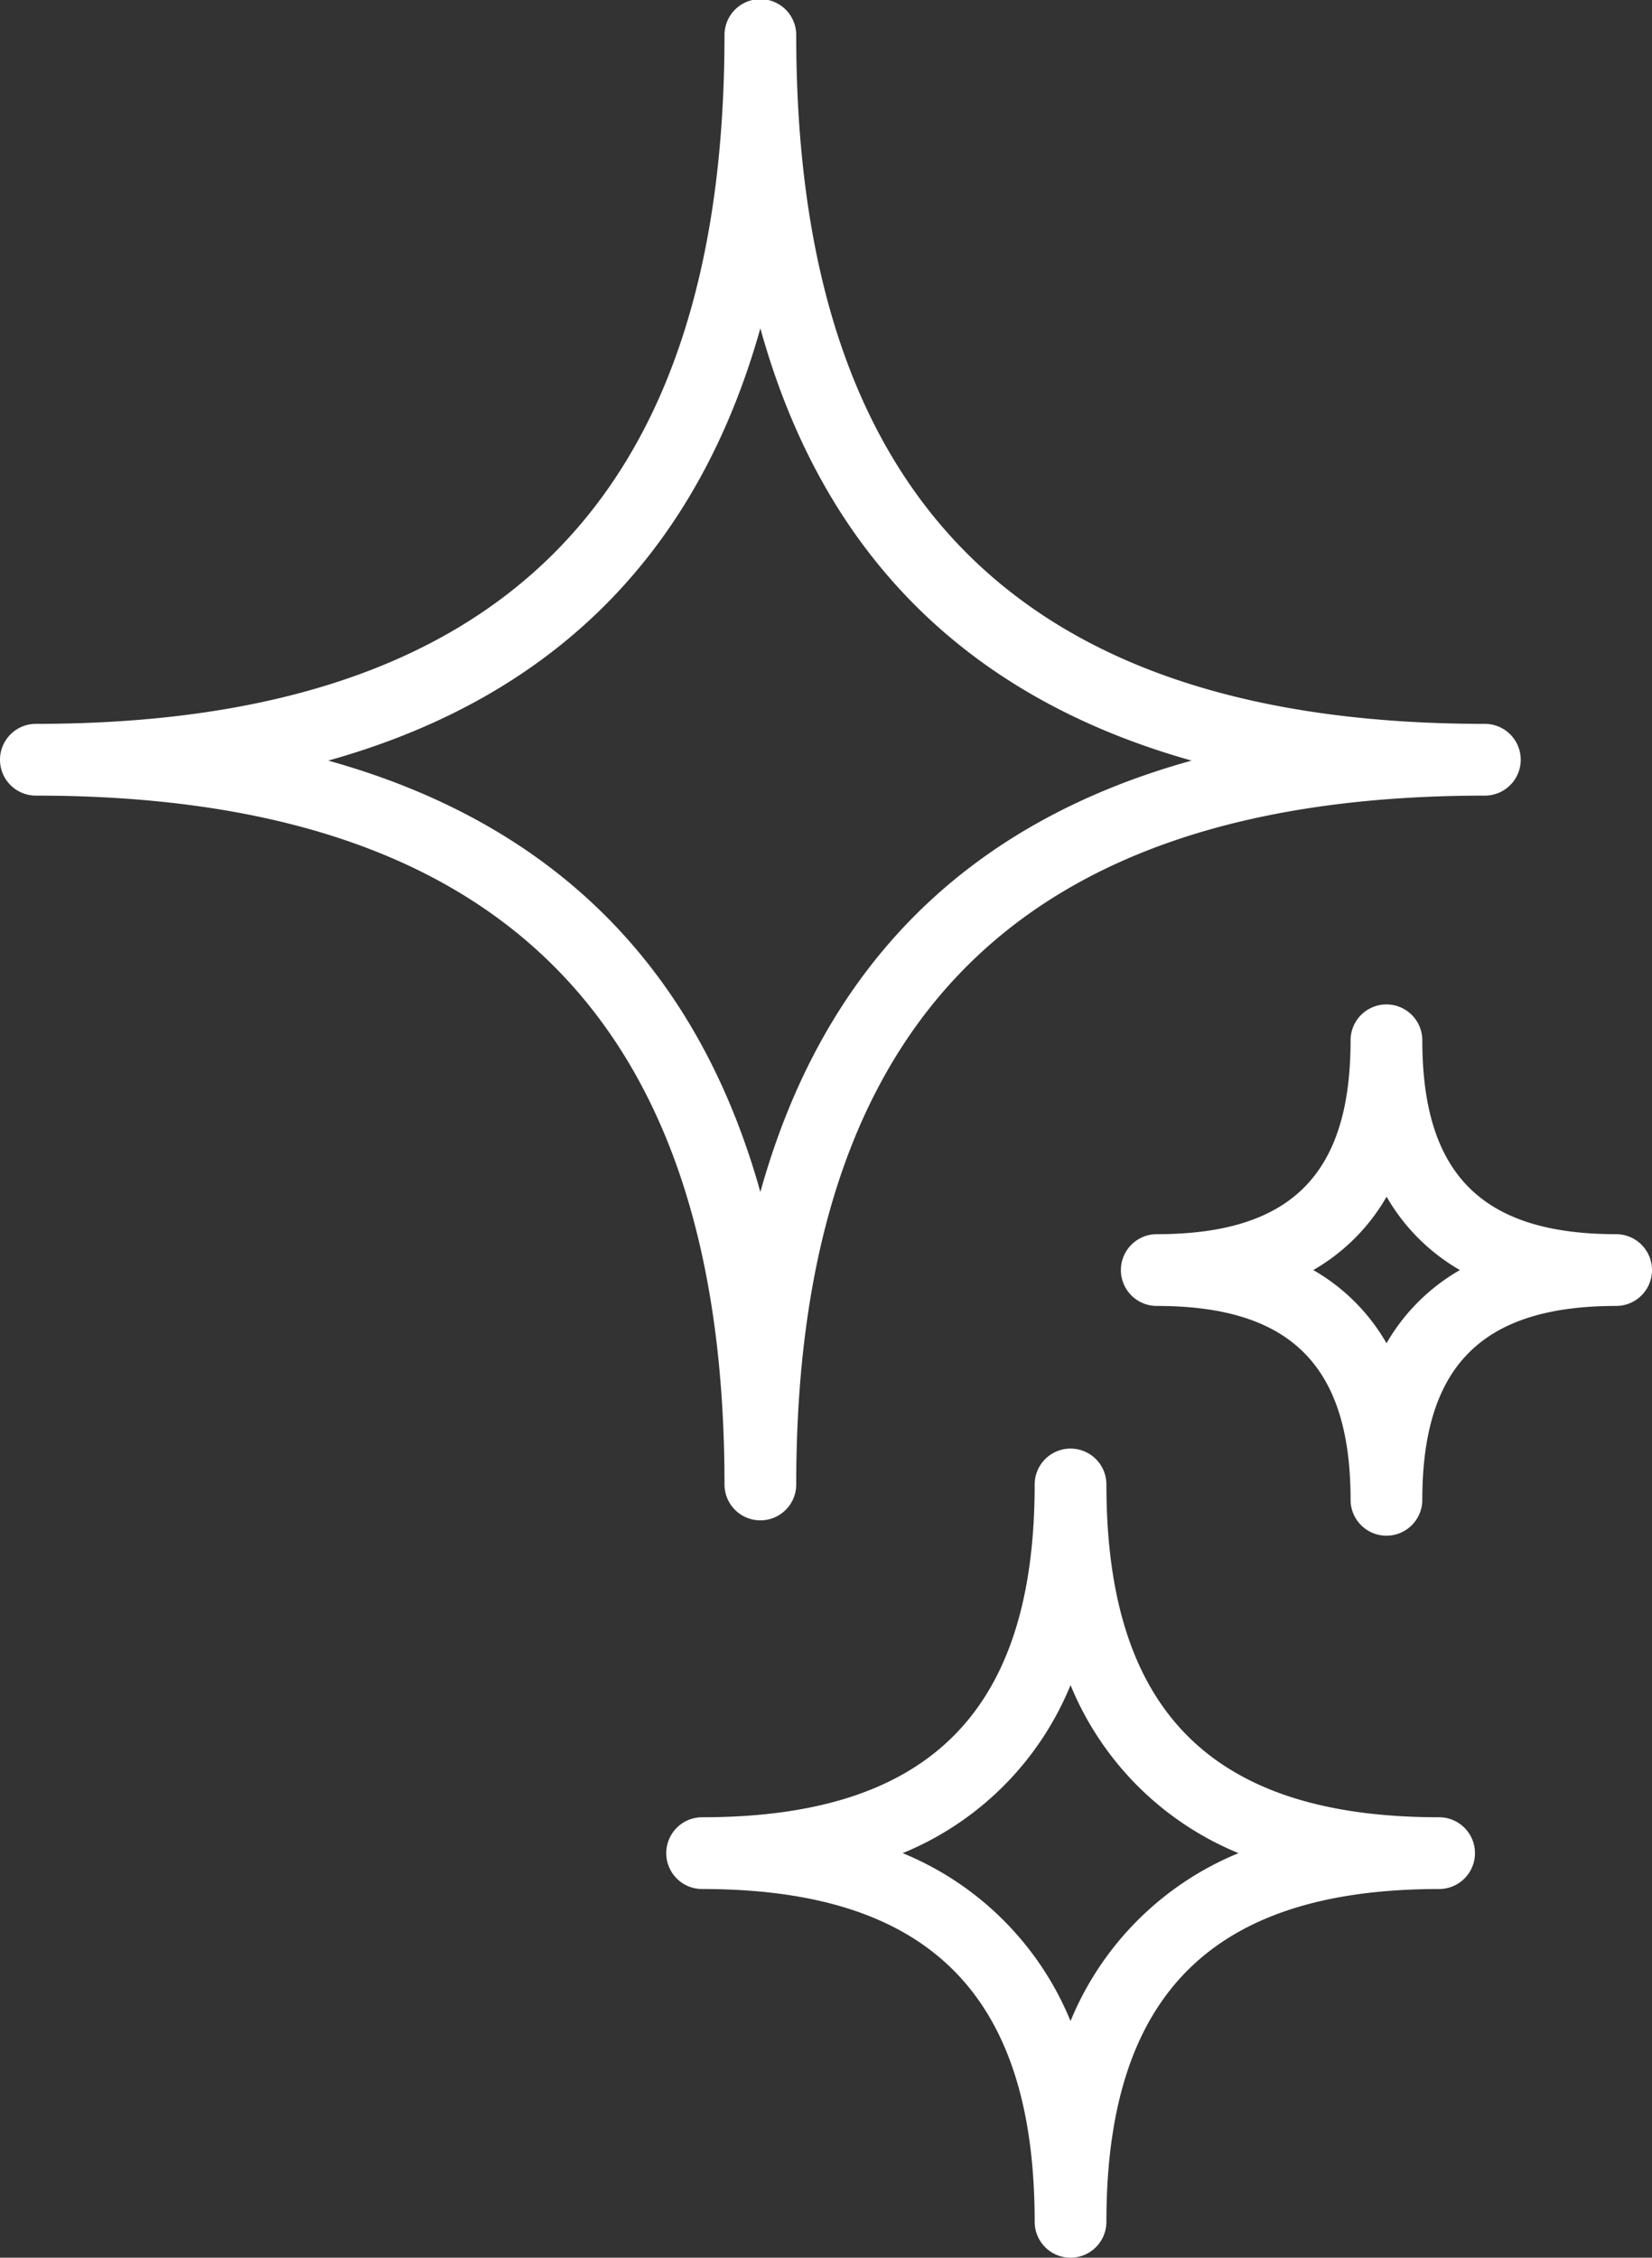
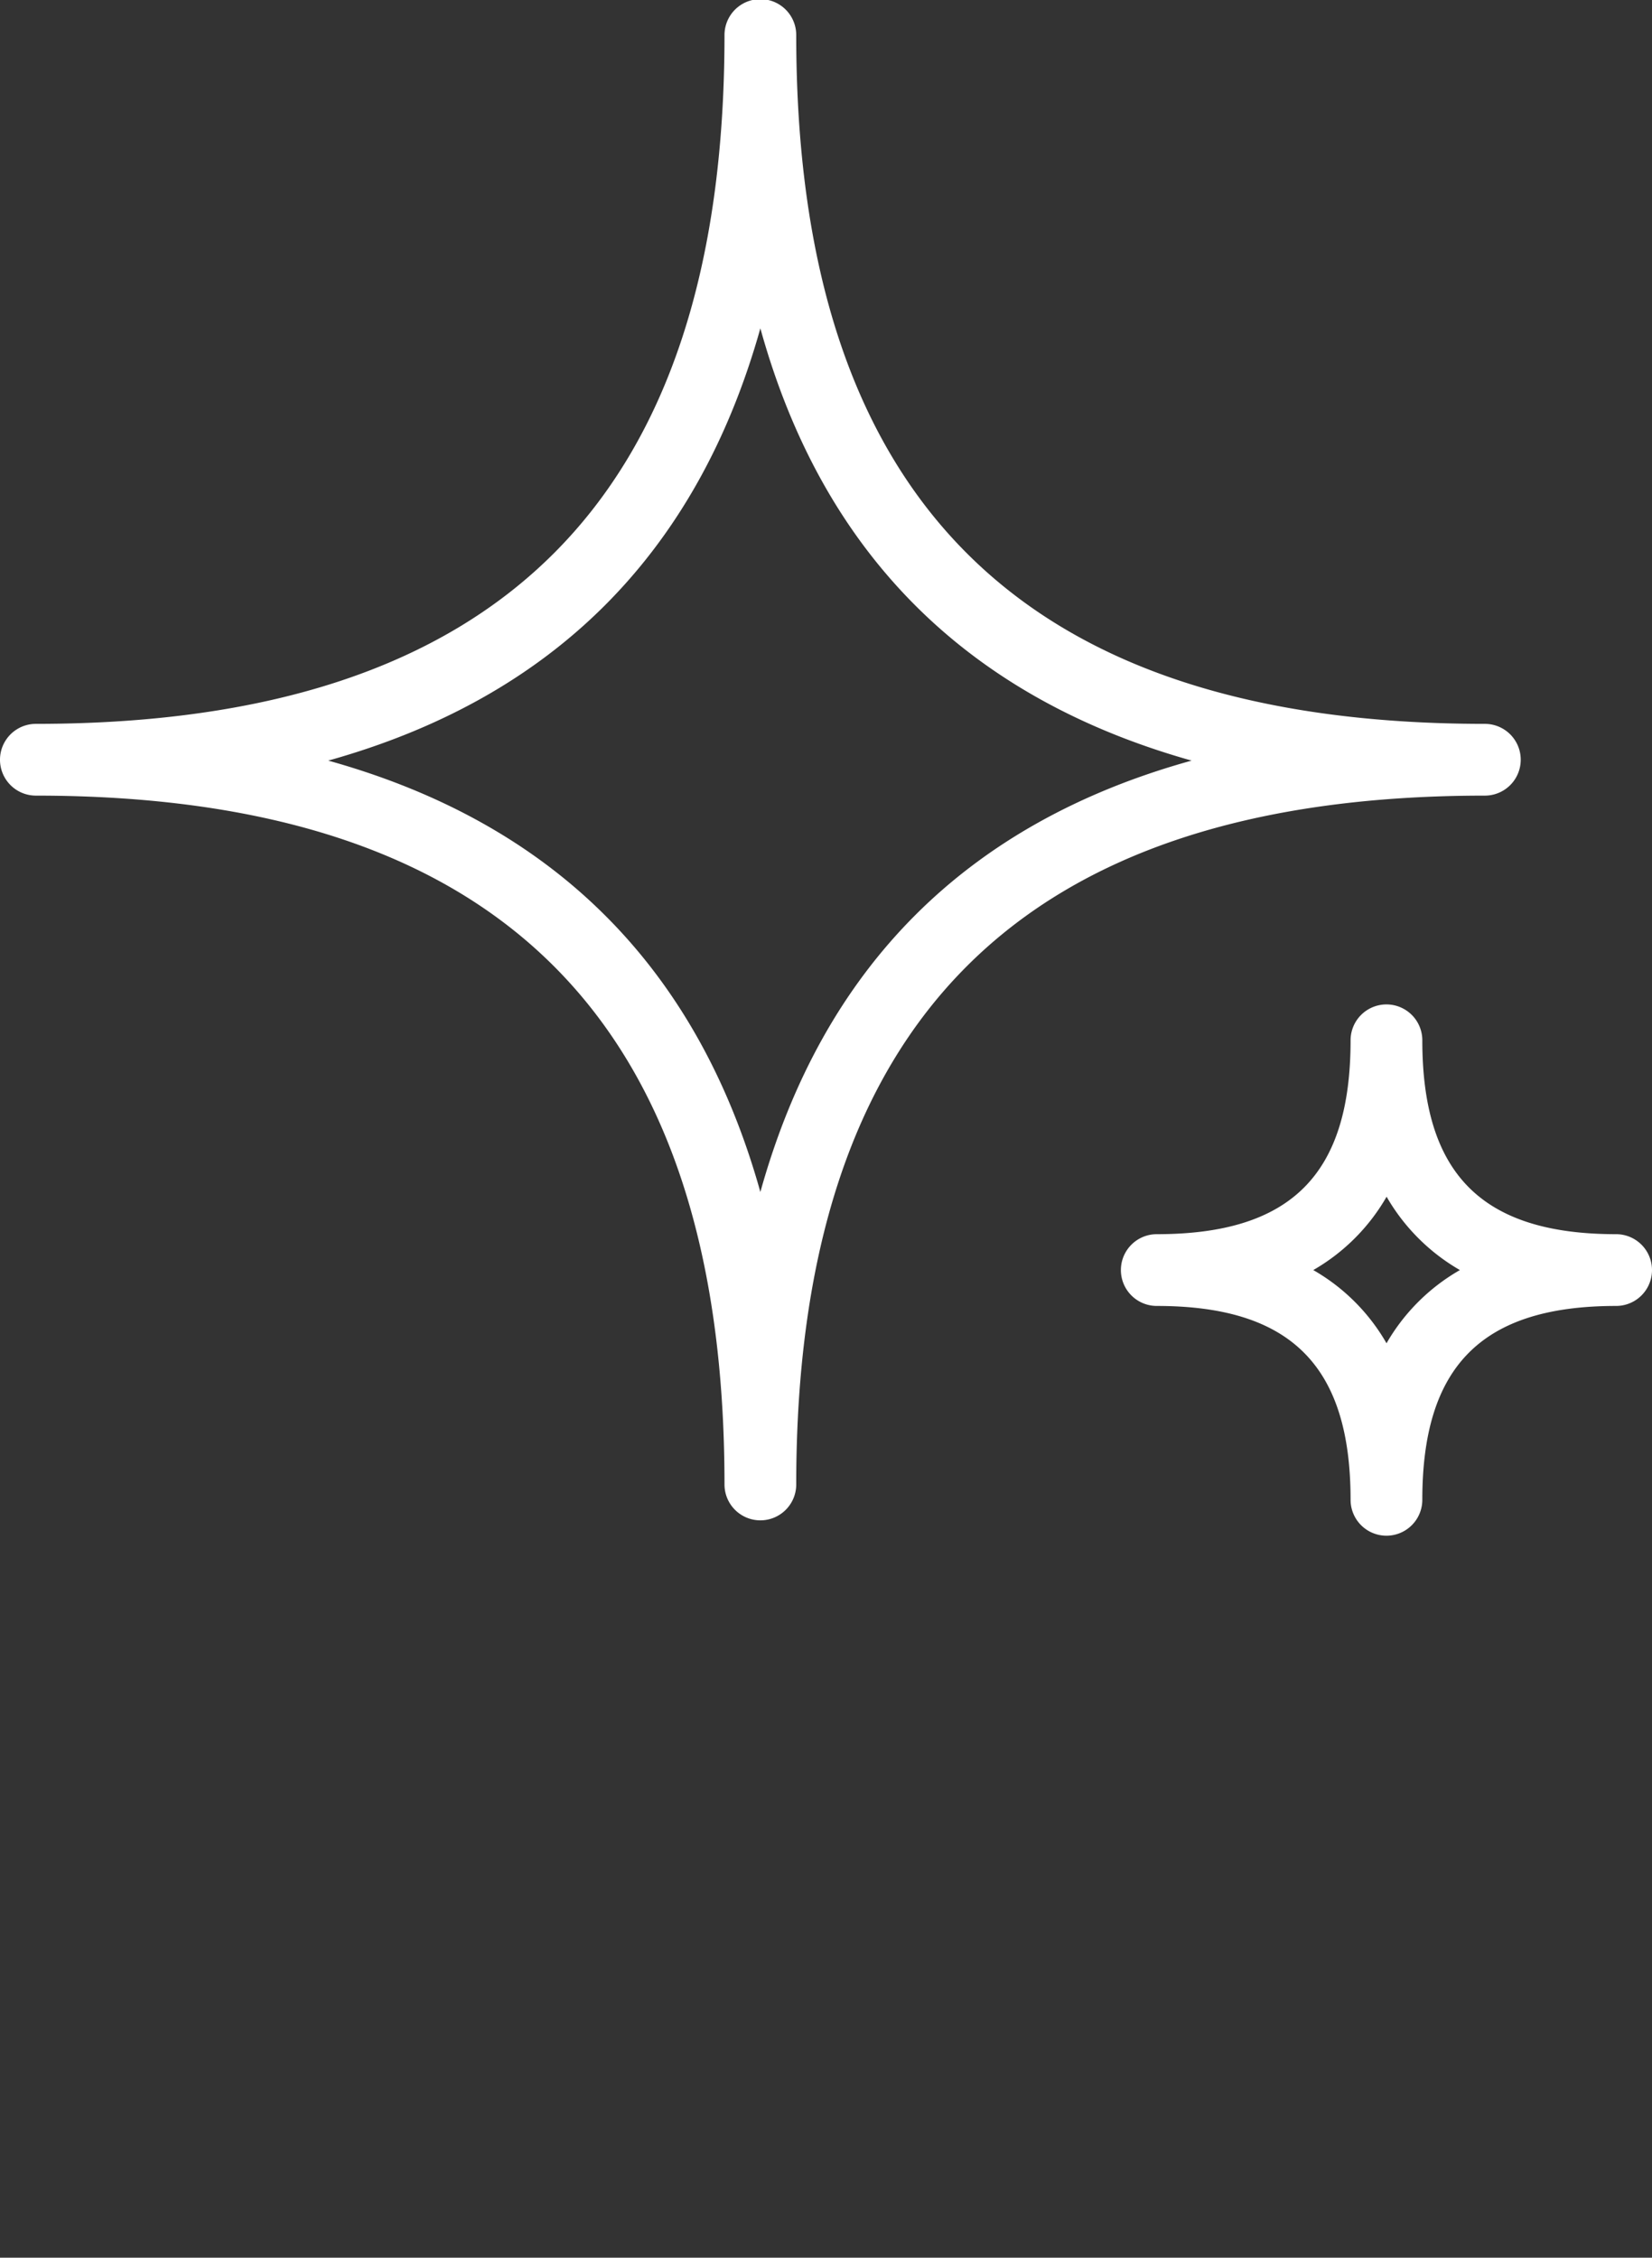
<svg xmlns="http://www.w3.org/2000/svg" viewBox="0 0 115.15 157.32">
  <rect x="0" y="0" width="115.15" height="157.32" fill="#333333" stroke="none" />
  <defs>
    <style>.cls-1{fill:#fff;}</style>
  </defs>
  <g id="Calque_2" data-name="Calque 2">
    <g id="Measurement">
      <path class="cls-1" d="M53,105.94a2.5,2.5,0,0,0,2.5-2.5c0-32.28,15.69-48,48-48a2.5,2.5,0,0,0,0-5c-32.28,0-48-15.69-48-48a2.5,2.5,0,0,0-5,0c0,32.28-15.69,48-48,48a2.5,2.5,0,0,0,0,5c32.28,0,48,15.69,48,48A2.5,2.5,0,0,0,53,105.94ZM22.88,53Q46.38,46.43,53,22.88,59.51,46.38,83.06,53,59.56,59.51,53,83.06,46.43,59.56,22.88,53Z" />
      <path class="cls-1" d="M112.65,86c-9.34,0-13.51-4.17-13.51-13.51a2.5,2.5,0,0,0-5,0C94.14,81.83,90,86,80.63,86a2.5,2.5,0,0,0,0,5c9.34,0,13.51,4.17,13.51,13.51a2.5,2.5,0,0,0,5,0c0-9.34,4.17-13.51,13.51-13.51a2.5,2.5,0,0,0,0-5Zm-16,7.61a13.77,13.77,0,0,0-5.11-5.11,13.84,13.84,0,0,0,5.11-5.11,13.92,13.92,0,0,0,5.11,5.11A13.84,13.84,0,0,0,96.64,93.61Z" />
-       <path class="cls-1" d="M100.31,126.63c-15.82,0-23.19-7.37-23.19-23.19a2.5,2.5,0,0,0-5,0c0,15.82-7.36,23.19-23.18,23.19a2.5,2.5,0,0,0,0,5c15.82,0,23.18,7.37,23.18,23.19a2.5,2.5,0,0,0,5,0c0-15.82,7.37-23.19,23.19-23.19a2.5,2.5,0,0,0,0-5Zm-25.69,14.2a21.42,21.42,0,0,0-11.7-11.7,21.4,21.4,0,0,0,11.7-11.71,21.45,21.45,0,0,0,11.71,11.71A21.46,21.46,0,0,0,74.62,140.83Z" />
    </g>
  </g>
</svg>